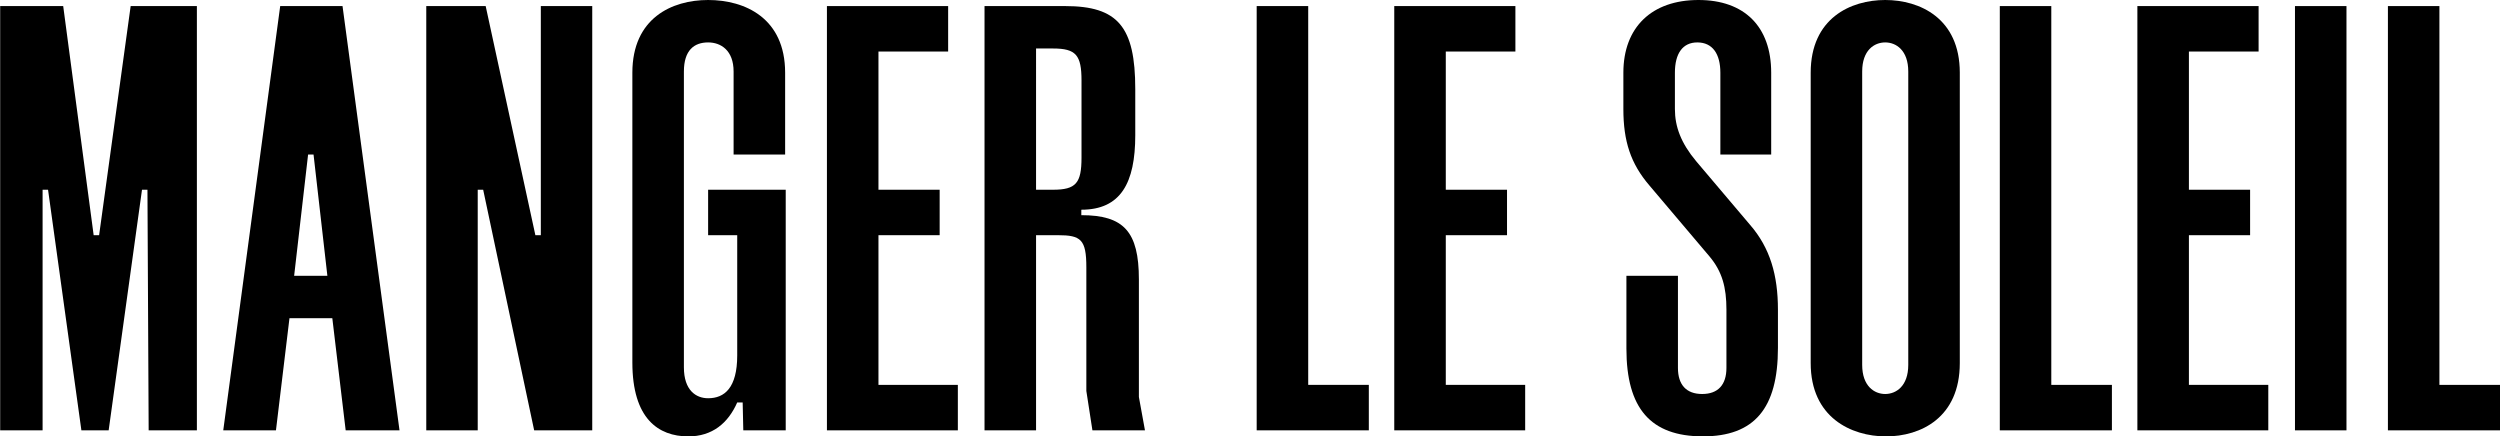
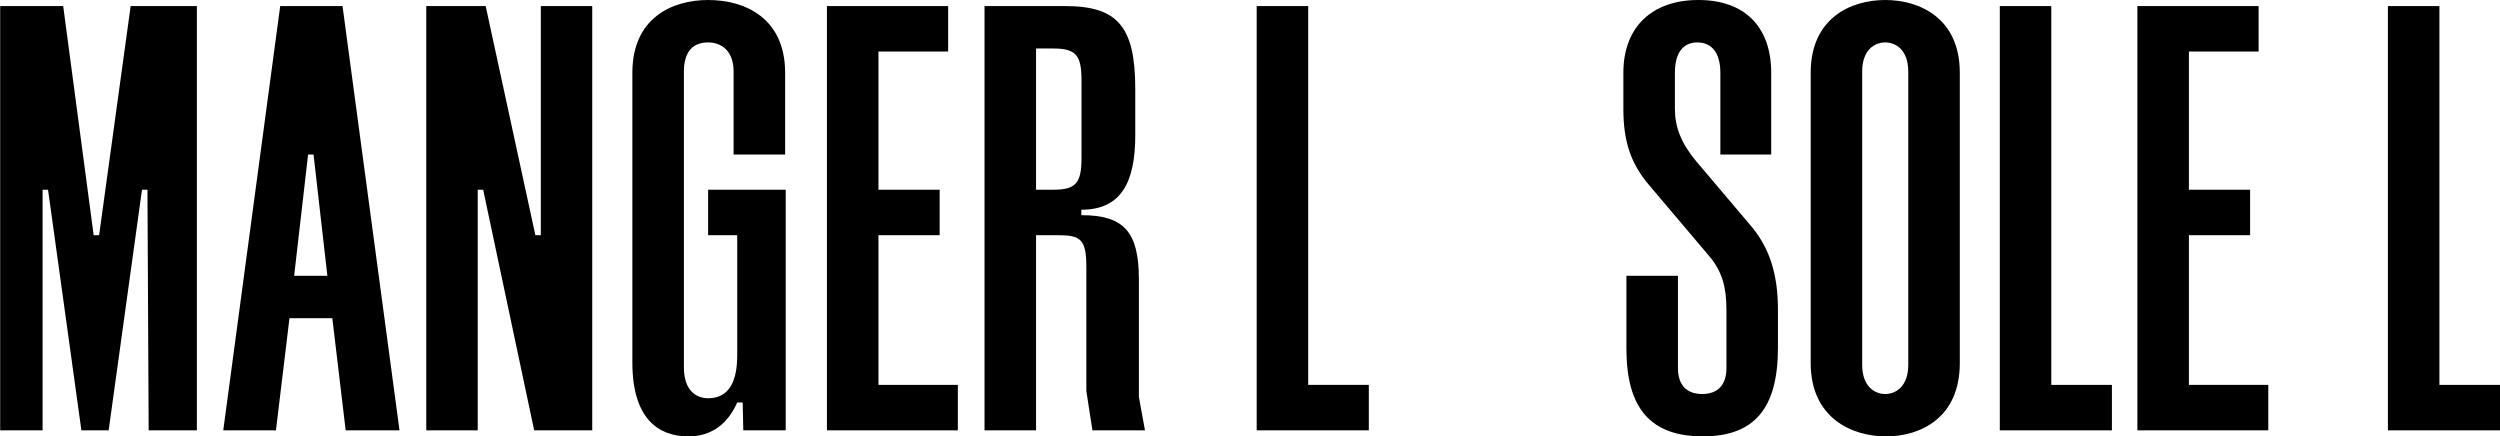
<svg xmlns="http://www.w3.org/2000/svg" width="226.39mm" height="39.52mm" viewBox="0 0 641.73 112.04">
  <g id="Layer_2" data-name="Layer 2">
    <g id="Layer_1-2" data-name="Layer 1">
      <g>
        <path d="M0,110.48V1.56H16.18L24,60.38h1.4l8.1-58.82h17V110.48H38.12l-.31-61.77h-1.4l-8.56,61.77h-7L12.29,48.71h-1.4v61.77Z" />
        <path d="M88.7,110.48,85.27,81.69h-11L70.8,110.48H57.27L71.89,1.56h16l14.63,108.92ZM75.47,70.8H84L80.45,39.68h-1.4Z" />
        <path d="M109.39,110.48V1.56h15.25L137.4,60.38h1.4V1.56H152V110.48H137.09L124,48.71h-1.4v61.77Z" />
        <path d="M162.3,93.05V18.67C162.3,4.67,172.42,0,181.75,0c9.5,0,19.77,4.67,19.77,18.67v21H188.29V18.36c0-5.44-3.27-7.47-6.54-7.47-3.58,0-6.22,2-6.22,7.47V94.3c0,5.91,3.11,7.94,6.22,7.94,4.2,0,7.47-2.65,7.47-11V60.38h-7.47V48.71h19.92v61.77H190.78l-.16-7.16h-1.4c-2.33,5.3-6.38,8.72-12.6,8.72C169,112,162.3,107.53,162.3,93.05Z" />
        <path d="M212.25,110.48V1.56h31.12V13.23H225.48V48.71h15.71V60.38H225.48V98.81h20.38v11.67Z" />
        <path d="M252.71,110.48V1.56h20.7c13.53,0,18,5.29,18,21.31V34.7c0,12.29-3.74,19.14-13.85,19.14v1.4c10.89,0,14.78,4.2,14.78,16.5v30.18l1.56,8.56H280.41l-1.56-10.11V68.62c0-7.15-1.4-8.24-7.31-8.24h-5.6v50.1Zm13.23-61.77h4.35c5.92,0,7.32-1.72,7.32-8.25V20.7c0-6.54-1.4-8.25-7.32-8.25h-4.35Z" />
        <path d="M322.58,110.48V1.56h13.23V98.81h15.56v11.67Z" />
-         <path d="M357.9,110.48V1.56H389V13.23H371.13V48.71h15.72V60.38H371.13V98.81h20.38v11.67Z" />
        <path d="M417.5,89.48V70.8h13.23V94.45c0,4.36,2.17,6.7,6.22,6.7s6.23-2.34,6.23-6.7V79.52c0-5.76-1.09-9.81-4.36-13.7l-15.41-18.2C418.59,42,416.72,36.26,416.72,28V18.67C416.72,7,424,0,436,0c11.82,0,18.67,6.85,18.67,18.67v21H441.62v-21c0-4.82-2-7.78-5.91-7.78-3.74,0-5.76,2.8-5.76,7.78V28c0,4.51,1.55,8.71,5.45,13.38l13.84,16.34c5.14,5.91,7.16,12.92,7.16,21.79v9.8c0,15.56-6.07,22.72-19.29,22.72C423.72,112,417.5,104.88,417.5,89.48Z" />
        <path d="M464.81,93.21V18.67c0-14,10.27-18.67,19.13-18.67s19.15,4.67,19.15,18.67V93.21c0,14-10,18.83-19,18.83C475.23,112,464.81,107.21,464.81,93.21Zm25.05.47V18.36c0-5.44-3.11-7.47-5.92-7.47s-5.91,2-5.91,7.47V93.68c0,5.44,3.11,7.47,5.91,7.47S489.86,99.12,489.86,93.68Z" />
        <path d="M513.36,110.48V1.56h13.22V98.81h15.56v11.67Z" />
        <path d="M548.68,110.48V1.56H579.8V13.23H561.91V48.71h15.71V60.38H561.91V98.81h20.38v11.67Z" />
-         <path d="M589.14,110.48V1.56h13.22V110.48Z" />
        <path d="M613,110.48V1.56h13.22V98.81h15.56v11.67Z" />
      </g>
    </g>
  </g>
</svg>